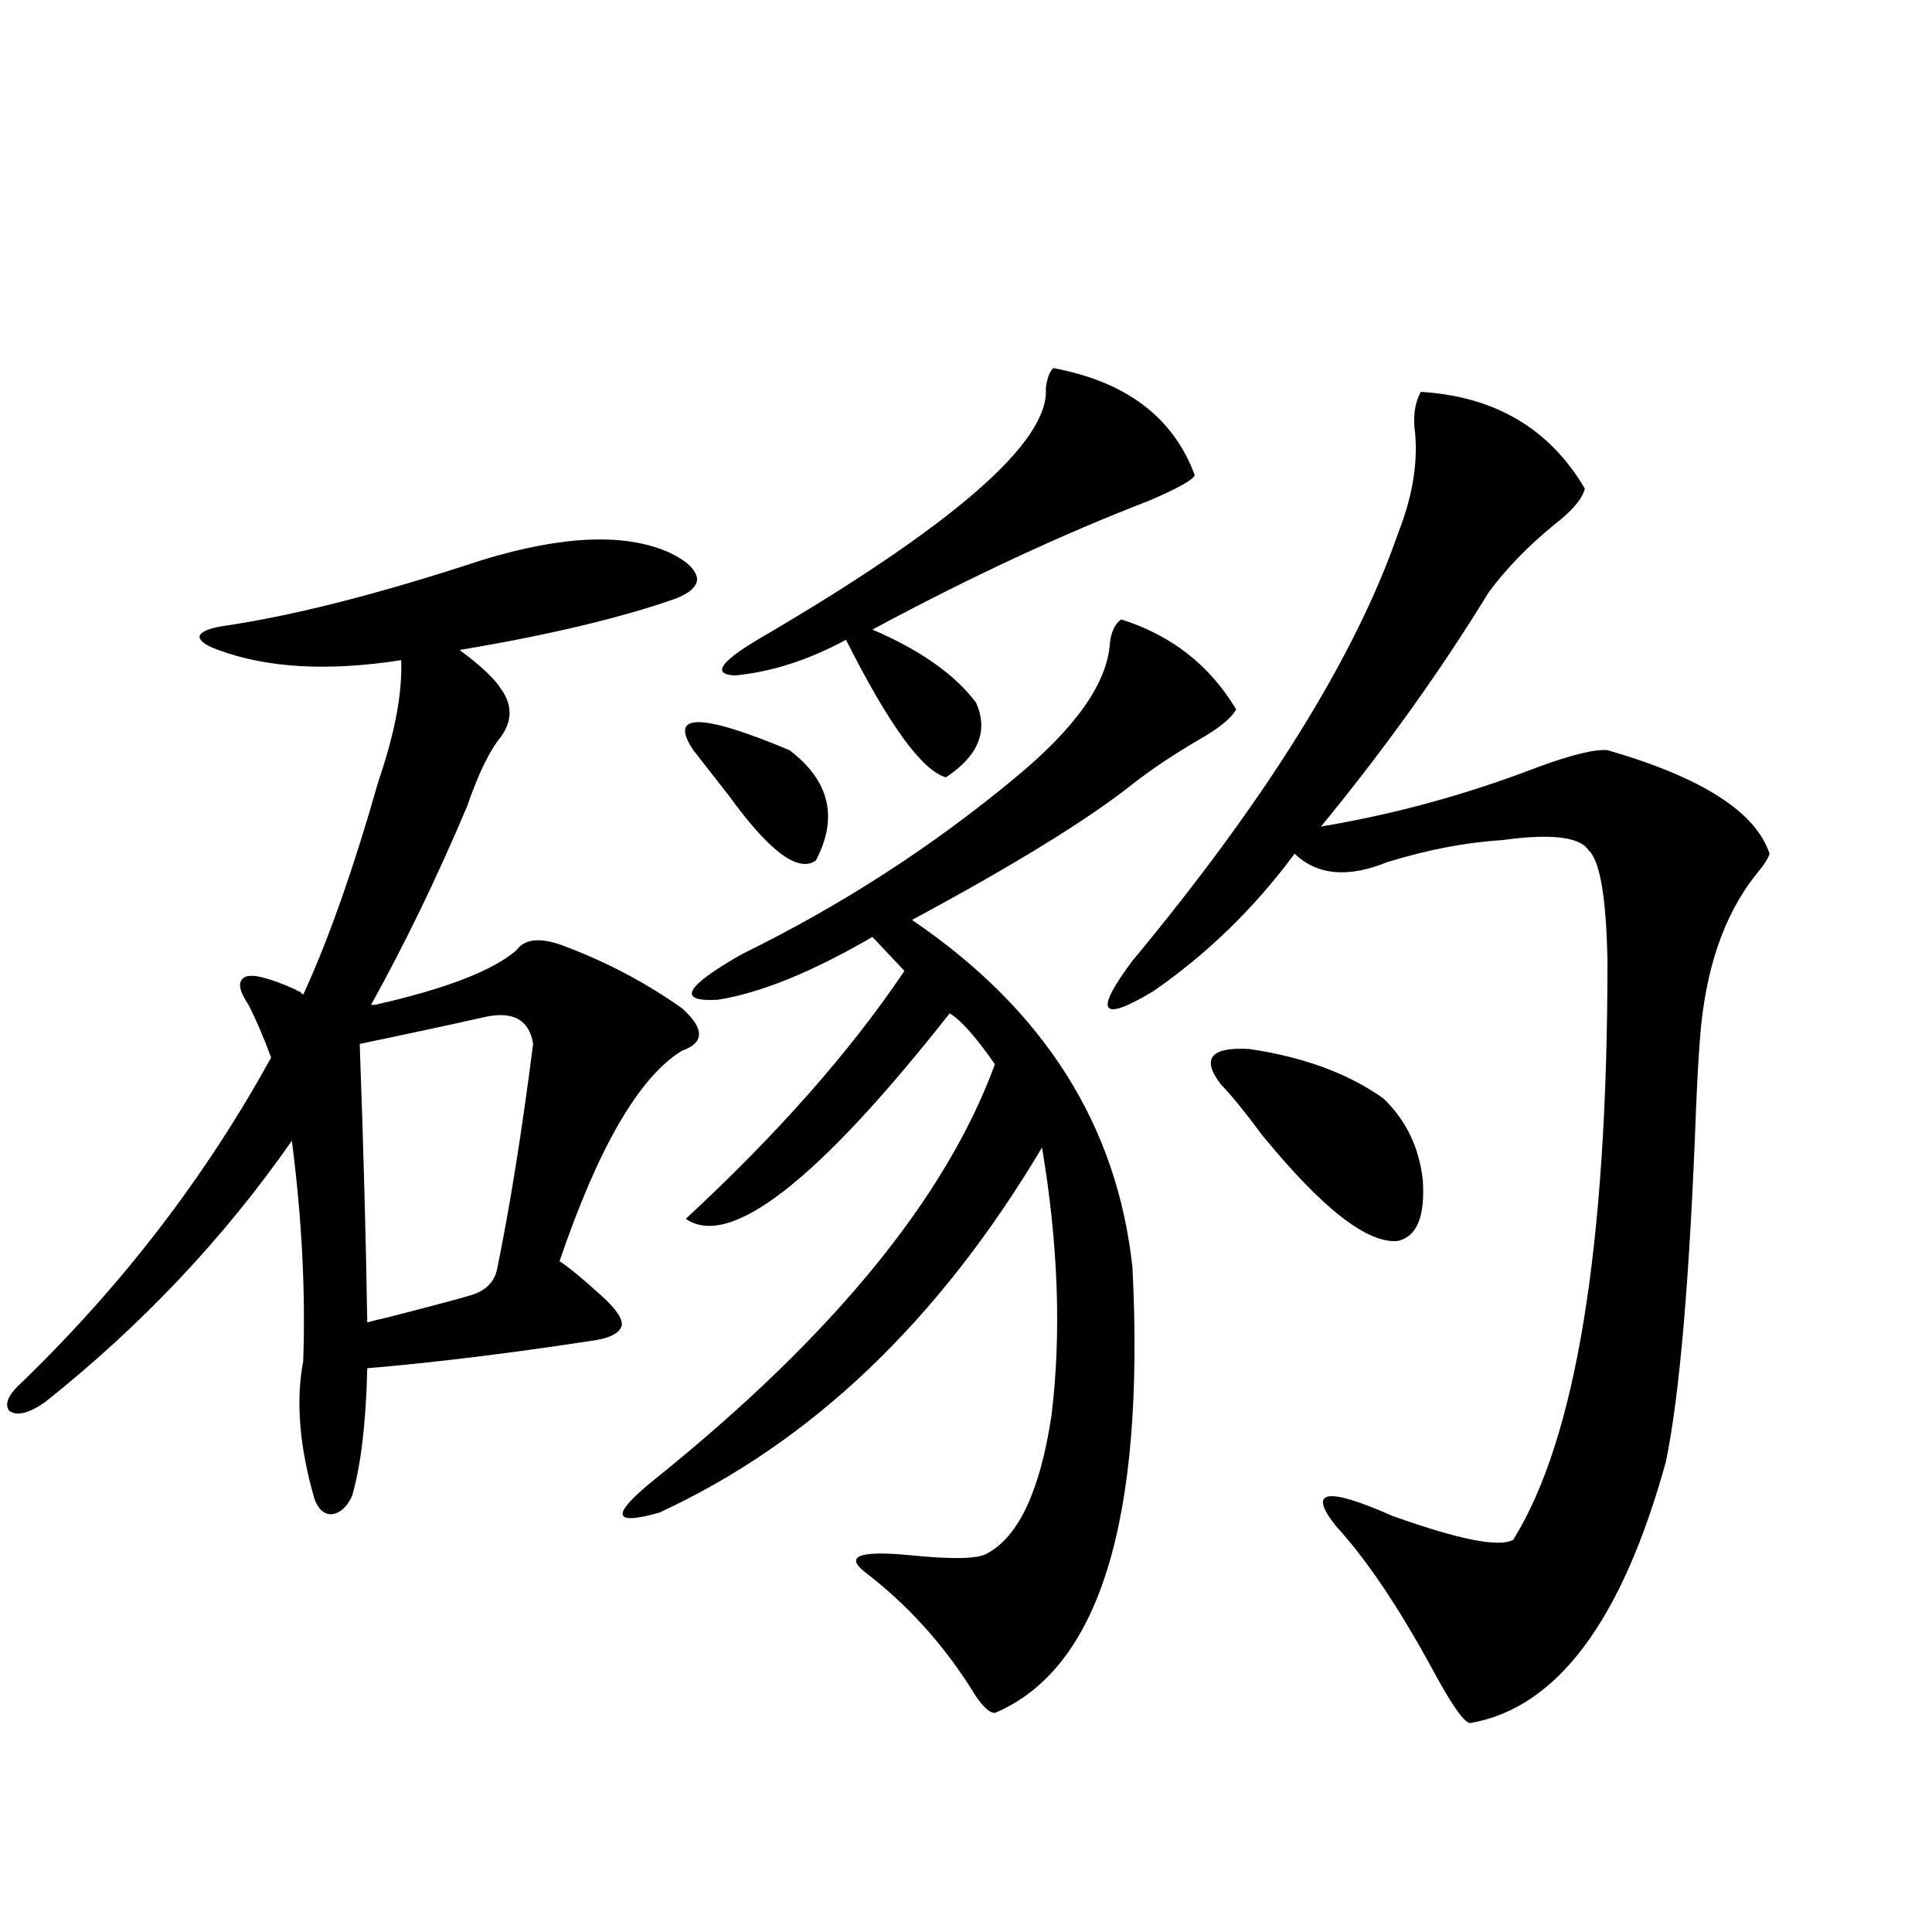
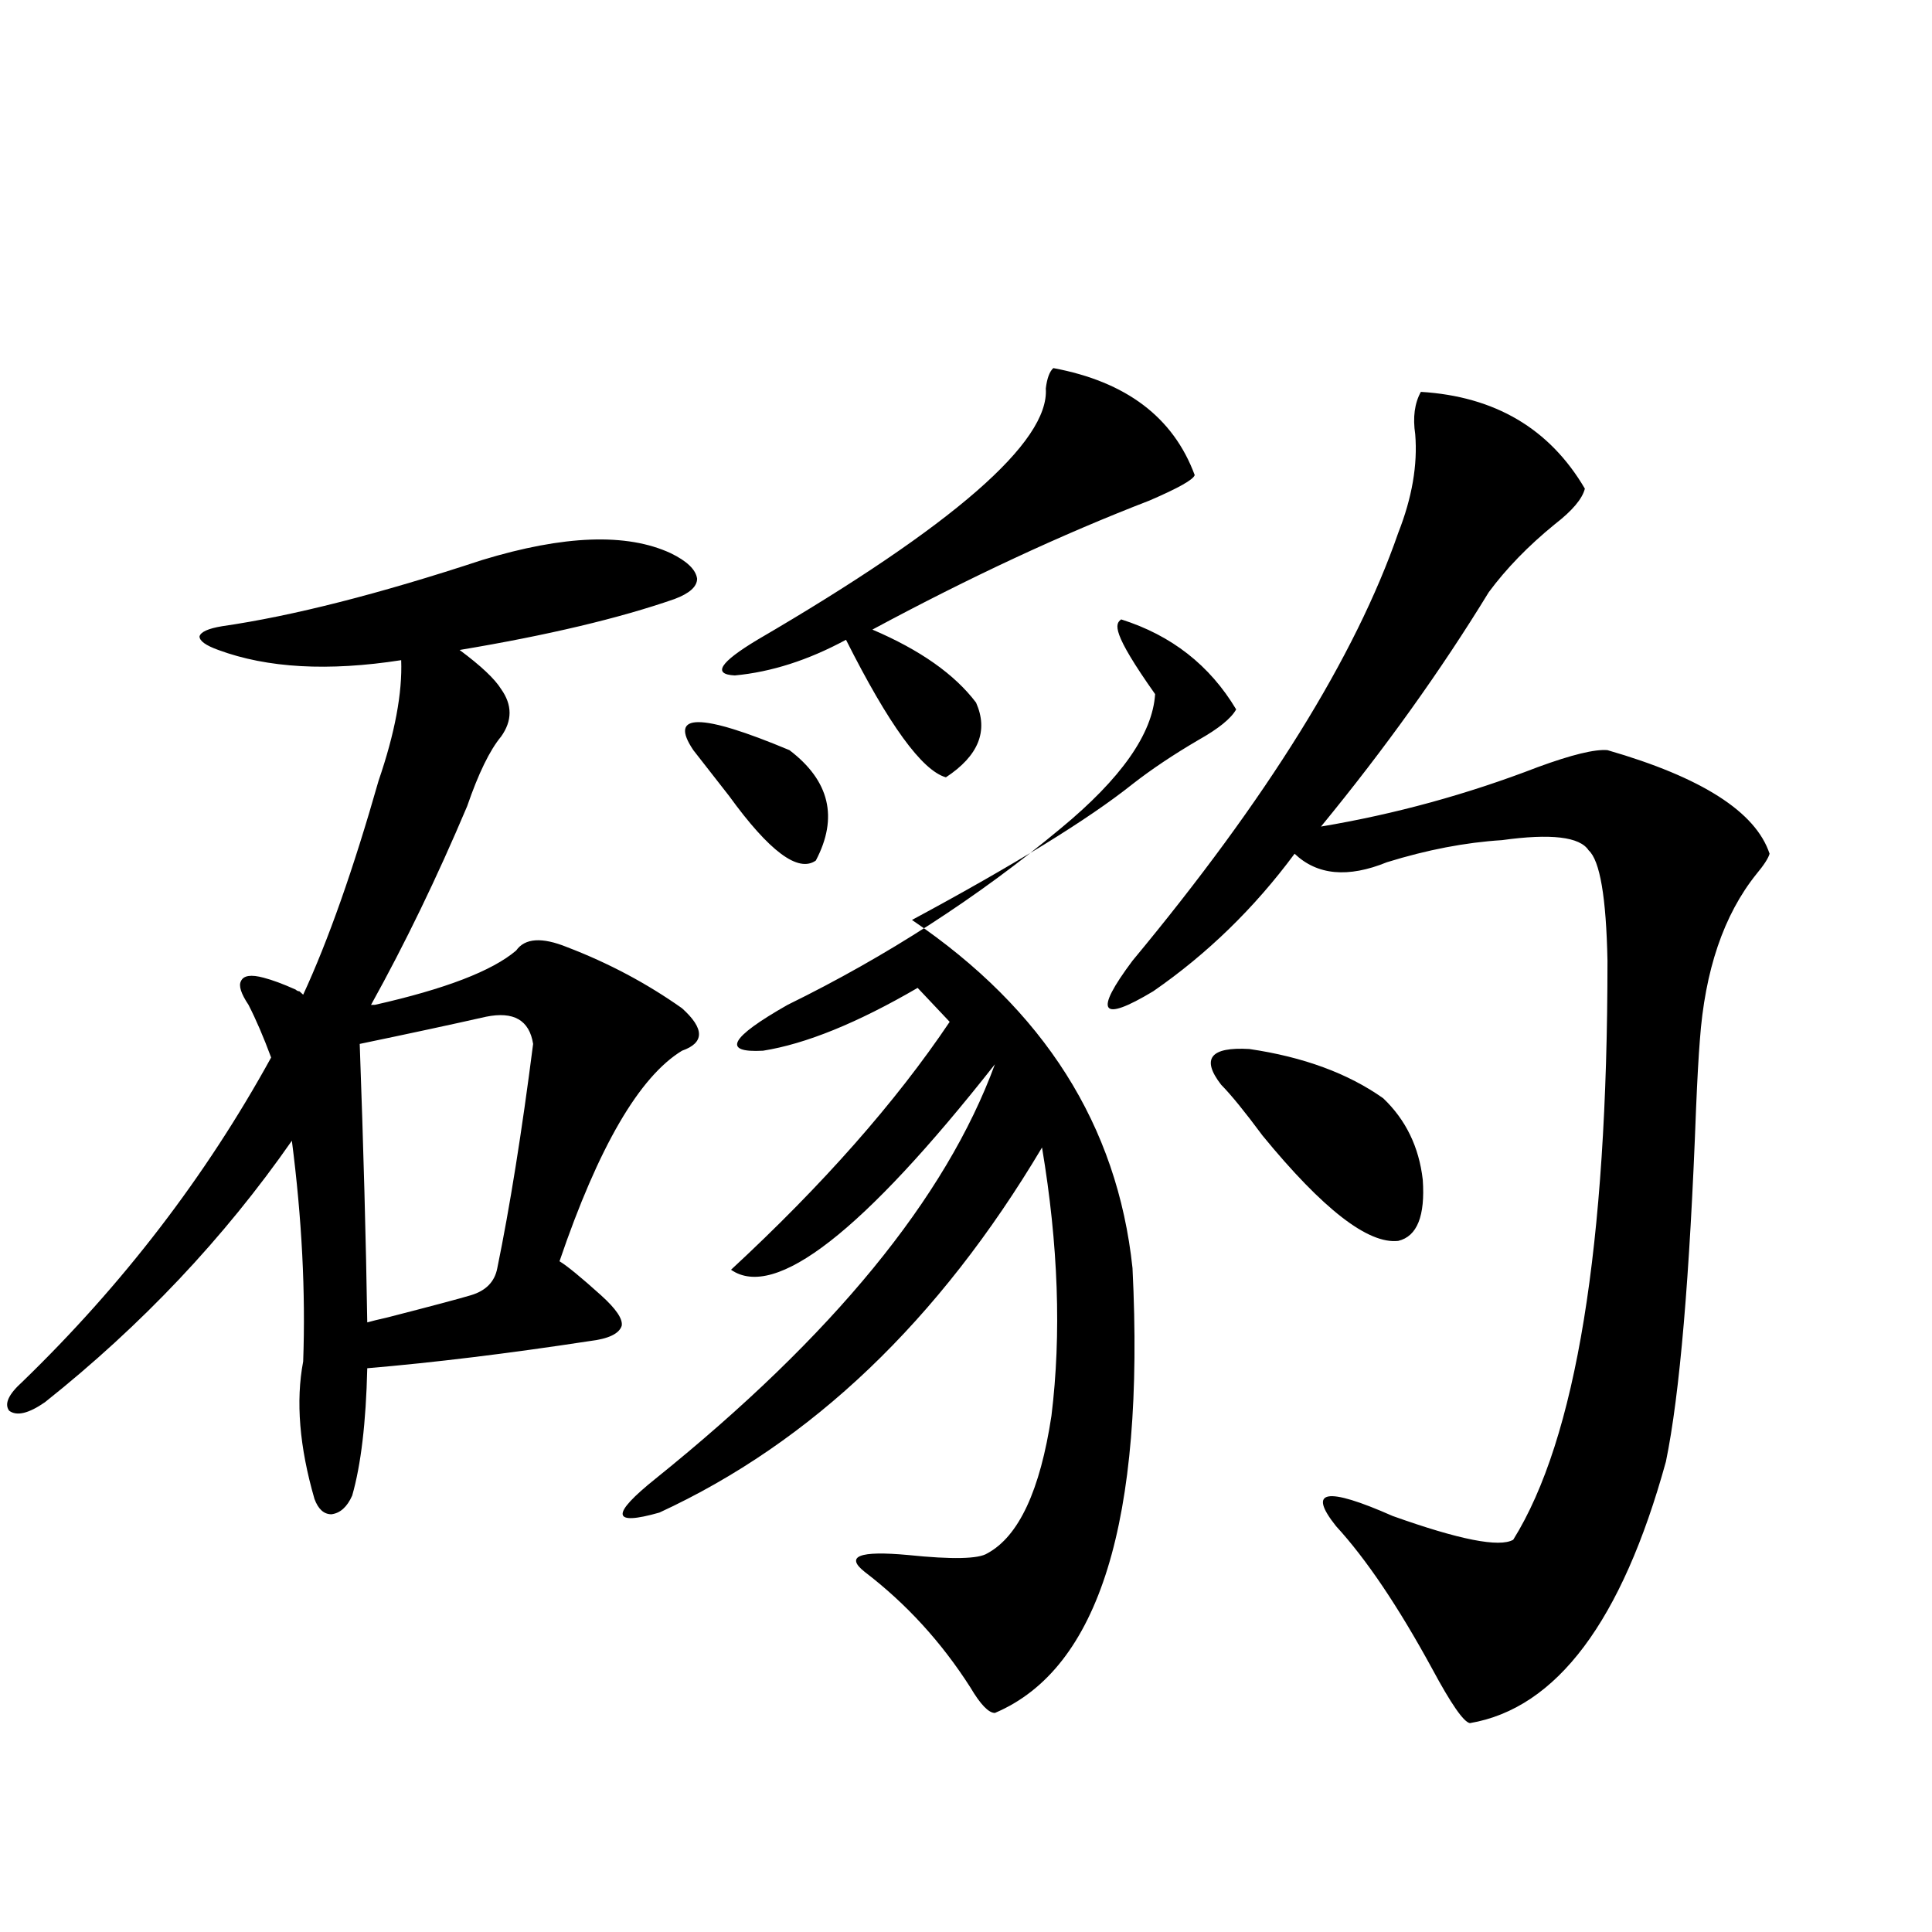
<svg xmlns="http://www.w3.org/2000/svg" version="1.1" id="图层_1" x="0px" y="0px" width="1000px" height="1000px" viewBox="0 0 1000 1000" enable-background="new 0 0 1000 1000" xml:space="preserve">
-   <path d="M193.995,520.114c36.417-8.198,60.807-17.578,73.169-28.125c4.543-6.441,13.323-7.031,26.341-1.758  c21.463,8.212,41.295,18.759,59.511,31.641c11.707,10.547,11.707,17.88,0,21.973c-22.118,13.486-43.261,49.809-63.413,108.984  c3.902,2.348,11.052,8.212,21.463,17.578c7.805,7.031,11.372,12.305,10.731,15.82c-1.311,4.106-6.829,6.743-16.585,7.91  c-42.285,6.455-80.653,11.137-115.119,14.063c-0.655,28.125-3.262,50.098-7.805,65.918c-2.606,5.864-6.188,9.091-10.731,9.668  c-3.902,0-6.829-2.637-8.78-7.91c-7.805-26.944-9.756-50.674-5.854-71.191c1.296-35.733-0.655-73.828-5.854-114.258  c-35.121,50.4-77.727,95.512-127.802,135.352c-8.46,5.864-14.634,7.333-18.536,4.395c-2.606-3.516-0.335-8.487,6.829-14.941  c52.026-50.386,94.952-106.348,128.777-167.871c-3.902-10.547-7.805-19.624-11.707-27.246c-3.902-5.85-5.213-9.956-3.902-12.305  c1.296-2.925,5.198-3.516,11.707-1.758c4.543,1.181,10.076,3.227,16.585,6.152c0.641,0.591,1.296,0.879,1.951,0.879l1.951,1.758  c13.003-28.125,26.006-65.039,39.023-110.742c8.445-24.609,12.348-45.401,11.707-62.402c-37.728,5.864-69.267,4.106-94.632-5.273  c-6.509-2.334-9.756-4.683-9.756-7.031c0.641-2.334,4.543-4.092,11.707-5.273c36.417-5.273,81.294-16.699,134.631-34.277  c42.271-12.881,74.785-14.063,97.559-3.516c8.445,4.106,13.003,8.501,13.658,13.184c0,4.106-3.902,7.622-11.707,10.547  c-28.627,9.97-65.699,18.759-111.217,26.367c11.052,8.212,18.201,14.941,21.463,20.215c5.854,8.212,5.854,16.411,0,24.609  c-5.854,7.031-11.707,19.048-17.561,36.035c-15.609,36.914-32.194,71.191-49.755,102.832H193.995z M251.555,526.266  c-18.216,4.106-39.999,8.789-65.364,14.063c1.951,53.916,3.247,101.953,3.902,144.141c1.951-0.577,5.519-1.456,10.731-2.637  c22.759-5.85,37.072-9.668,42.926-11.426c7.805-2.334,12.348-7.031,13.658-14.063c6.494-31.641,12.683-70.313,18.536-116.016  C273.993,528.024,265.854,523.341,251.555,526.266z M580.327,320.602c26.006,8.212,45.853,23.73,59.511,46.582  c-2.606,4.697-9.115,9.97-19.512,15.82c-13.018,7.622-24.39,15.244-34.146,22.852c-22.773,18.169-60.821,41.611-114.144,70.313  c68.291,46.294,106.339,106.348,114.144,180.176c6.494,130.669-17.24,207.422-71.218,230.273c-3.262,0-7.484-4.395-12.683-13.184  c-14.969-23.442-33.17-43.355-54.633-59.766c-10.411-8.198-2.927-11.124,22.438-8.789c22.759,2.348,36.417,2.06,40.975-0.879  c16.25-8.789,27.316-32.52,33.17-71.191c5.198-42.188,3.567-88.467-4.878-138.867c-53.337,89.648-119.356,152.641-198.044,188.965  c-24.725,7.031-25.365,1.181-1.951-17.578c91.705-73.828,150.24-145.308,175.605-214.453c-9.756-14.063-17.561-22.852-23.414-26.367  c-68.291,86.723-113.823,122.168-136.582,106.348c47.469-43.945,85.196-86.709,113.168-128.32l-16.585-17.578  c-31.219,18.169-57.895,29.004-79.998,32.52c-21.463,1.181-17.24-6.729,12.683-23.73c51.371-25.186,98.534-55.659,141.46-91.406  c31.219-25.777,47.469-48.917,48.779-69.434C575.114,327.056,577.065,322.95,580.327,320.602z M358.869,388.278  c-13.018-19.336,3.567-19.336,49.755,0c20.808,15.82,25.365,34.868,13.658,57.129c-9.115,6.455-24.069-4.683-44.877-33.398  C369.601,402.052,363.412,394.142,358.869,388.278z M545.206,190.524c37.713,7.031,62.103,25.488,73.169,55.371  c-0.655,2.348-8.46,6.743-23.414,13.184c-45.532,17.578-93.336,39.853-143.411,66.797c24.71,10.547,42.591,23.154,53.657,37.793  c6.494,14.653,1.296,27.548-15.609,38.672c-12.362-3.516-29.603-27.246-51.706-71.191c-19.512,10.547-38.703,16.699-57.56,18.457  c-11.707-0.577-7.805-6.729,11.707-18.457c101.461-59.175,151.216-102.53,149.265-130.078  C541.944,195.797,543.255,192.281,545.206,190.524z M735.445,202.828c38.368,2.348,66.66,19.048,84.876,50.098  c-1.311,5.273-6.509,11.426-15.609,18.457c-13.658,11.137-25.045,22.852-34.146,35.156c-24.725,40.43-53.657,80.859-86.827,121.289  c38.368-6.441,75.761-16.699,112.192-30.762c17.561-6.441,29.588-9.366,36.097-8.789c48.779,14.063,76.736,31.943,83.9,53.613  c-0.655,2.348-2.927,5.864-6.829,10.547c-16.92,21.094-26.676,49.809-29.268,86.133c-0.655,8.212-1.311,19.927-1.951,35.156  c-3.262,87.314-8.46,148.247-15.609,182.813c-22.773,82.617-56.584,127.73-101.461,135.352c-3.262-0.591-9.756-9.97-19.512-28.125  c-17.561-32.217-34.146-56.827-49.755-73.828c-14.969-18.745-5.213-20.503,29.268-5.273c34.466,12.305,55.273,16.411,62.438,12.305  c32.515-52.144,48.779-152.051,48.779-299.707c-0.655-32.808-3.902-51.855-9.756-57.129c-4.558-7.031-19.512-8.789-44.877-5.273  c-18.871,1.181-38.703,4.985-59.511,11.426c-20.167,8.212-36.097,6.743-47.804-4.395c-20.822,28.125-45.212,51.855-73.169,71.191  c-27.316,16.411-30.898,11.137-10.731-15.82c69.587-83.784,115.439-157.613,137.558-221.484c7.149-18.155,10.076-35.156,8.78-50.977  C731.208,216.012,732.184,208.692,735.445,202.828z M632.033,561.422c-10.411-13.472-5.533-19.624,14.634-18.457  c27.957,4.106,51.051,12.607,69.267,25.488c11.707,11.137,18.536,25.2,20.487,42.188c1.296,18.759-2.927,29.306-12.683,31.641  c-15.609,1.758-39.023-16.397-70.242-54.492C644.381,575.485,637.231,566.696,632.033,561.422z" />
+   <path d="M193.995,520.114c36.417-8.198,60.807-17.578,73.169-28.125c4.543-6.441,13.323-7.031,26.341-1.758  c21.463,8.212,41.295,18.759,59.511,31.641c11.707,10.547,11.707,17.88,0,21.973c-22.118,13.486-43.261,49.809-63.413,108.984  c3.902,2.348,11.052,8.212,21.463,17.578c7.805,7.031,11.372,12.305,10.731,15.82c-1.311,4.106-6.829,6.743-16.585,7.91  c-42.285,6.455-80.653,11.137-115.119,14.063c-0.655,28.125-3.262,50.098-7.805,65.918c-2.606,5.864-6.188,9.091-10.731,9.668  c-3.902,0-6.829-2.637-8.78-7.91c-7.805-26.944-9.756-50.674-5.854-71.191c1.296-35.733-0.655-73.828-5.854-114.258  c-35.121,50.4-77.727,95.512-127.802,135.352c-8.46,5.864-14.634,7.333-18.536,4.395c-2.606-3.516-0.335-8.487,6.829-14.941  c52.026-50.386,94.952-106.348,128.777-167.871c-3.902-10.547-7.805-19.624-11.707-27.246c-3.902-5.85-5.213-9.956-3.902-12.305  c1.296-2.925,5.198-3.516,11.707-1.758c4.543,1.181,10.076,3.227,16.585,6.152c0.641,0.591,1.296,0.879,1.951,0.879l1.951,1.758  c13.003-28.125,26.006-65.039,39.023-110.742c8.445-24.609,12.348-45.401,11.707-62.402c-37.728,5.864-69.267,4.106-94.632-5.273  c-6.509-2.334-9.756-4.683-9.756-7.031c0.641-2.334,4.543-4.092,11.707-5.273c36.417-5.273,81.294-16.699,134.631-34.277  c42.271-12.881,74.785-14.063,97.559-3.516c8.445,4.106,13.003,8.501,13.658,13.184c0,4.106-3.902,7.622-11.707,10.547  c-28.627,9.97-65.699,18.759-111.217,26.367c11.052,8.212,18.201,14.941,21.463,20.215c5.854,8.212,5.854,16.411,0,24.609  c-5.854,7.031-11.707,19.048-17.561,36.035c-15.609,36.914-32.194,71.191-49.755,102.832H193.995z M251.555,526.266  c-18.216,4.106-39.999,8.789-65.364,14.063c1.951,53.916,3.247,101.953,3.902,144.141c1.951-0.577,5.519-1.456,10.731-2.637  c22.759-5.85,37.072-9.668,42.926-11.426c7.805-2.334,12.348-7.031,13.658-14.063c6.494-31.641,12.683-70.313,18.536-116.016  C273.993,528.024,265.854,523.341,251.555,526.266z M580.327,320.602c26.006,8.212,45.853,23.73,59.511,46.582  c-2.606,4.697-9.115,9.97-19.512,15.82c-13.018,7.622-24.39,15.244-34.146,22.852c-22.773,18.169-60.821,41.611-114.144,70.313  c68.291,46.294,106.339,106.348,114.144,180.176c6.494,130.669-17.24,207.422-71.218,230.273c-3.262,0-7.484-4.395-12.683-13.184  c-14.969-23.442-33.17-43.355-54.633-59.766c-10.411-8.198-2.927-11.124,22.438-8.789c22.759,2.348,36.417,2.06,40.975-0.879  c16.25-8.789,27.316-32.52,33.17-71.191c5.198-42.188,3.567-88.467-4.878-138.867c-53.337,89.648-119.356,152.641-198.044,188.965  c-24.725,7.031-25.365,1.181-1.951-17.578c91.705-73.828,150.24-145.308,175.605-214.453c-68.291,86.723-113.823,122.168-136.582,106.348c47.469-43.945,85.196-86.709,113.168-128.32l-16.585-17.578  c-31.219,18.169-57.895,29.004-79.998,32.52c-21.463,1.181-17.24-6.729,12.683-23.73c51.371-25.186,98.534-55.659,141.46-91.406  c31.219-25.777,47.469-48.917,48.779-69.434C575.114,327.056,577.065,322.95,580.327,320.602z M358.869,388.278  c-13.018-19.336,3.567-19.336,49.755,0c20.808,15.82,25.365,34.868,13.658,57.129c-9.115,6.455-24.069-4.683-44.877-33.398  C369.601,402.052,363.412,394.142,358.869,388.278z M545.206,190.524c37.713,7.031,62.103,25.488,73.169,55.371  c-0.655,2.348-8.46,6.743-23.414,13.184c-45.532,17.578-93.336,39.853-143.411,66.797c24.71,10.547,42.591,23.154,53.657,37.793  c6.494,14.653,1.296,27.548-15.609,38.672c-12.362-3.516-29.603-27.246-51.706-71.191c-19.512,10.547-38.703,16.699-57.56,18.457  c-11.707-0.577-7.805-6.729,11.707-18.457c101.461-59.175,151.216-102.53,149.265-130.078  C541.944,195.797,543.255,192.281,545.206,190.524z M735.445,202.828c38.368,2.348,66.66,19.048,84.876,50.098  c-1.311,5.273-6.509,11.426-15.609,18.457c-13.658,11.137-25.045,22.852-34.146,35.156c-24.725,40.43-53.657,80.859-86.827,121.289  c38.368-6.441,75.761-16.699,112.192-30.762c17.561-6.441,29.588-9.366,36.097-8.789c48.779,14.063,76.736,31.943,83.9,53.613  c-0.655,2.348-2.927,5.864-6.829,10.547c-16.92,21.094-26.676,49.809-29.268,86.133c-0.655,8.212-1.311,19.927-1.951,35.156  c-3.262,87.314-8.46,148.247-15.609,182.813c-22.773,82.617-56.584,127.73-101.461,135.352c-3.262-0.591-9.756-9.97-19.512-28.125  c-17.561-32.217-34.146-56.827-49.755-73.828c-14.969-18.745-5.213-20.503,29.268-5.273c34.466,12.305,55.273,16.411,62.438,12.305  c32.515-52.144,48.779-152.051,48.779-299.707c-0.655-32.808-3.902-51.855-9.756-57.129c-4.558-7.031-19.512-8.789-44.877-5.273  c-18.871,1.181-38.703,4.985-59.511,11.426c-20.167,8.212-36.097,6.743-47.804-4.395c-20.822,28.125-45.212,51.855-73.169,71.191  c-27.316,16.411-30.898,11.137-10.731-15.82c69.587-83.784,115.439-157.613,137.558-221.484c7.149-18.155,10.076-35.156,8.78-50.977  C731.208,216.012,732.184,208.692,735.445,202.828z M632.033,561.422c-10.411-13.472-5.533-19.624,14.634-18.457  c27.957,4.106,51.051,12.607,69.267,25.488c11.707,11.137,18.536,25.2,20.487,42.188c1.296,18.759-2.927,29.306-12.683,31.641  c-15.609,1.758-39.023-16.397-70.242-54.492C644.381,575.485,637.231,566.696,632.033,561.422z" />
</svg>